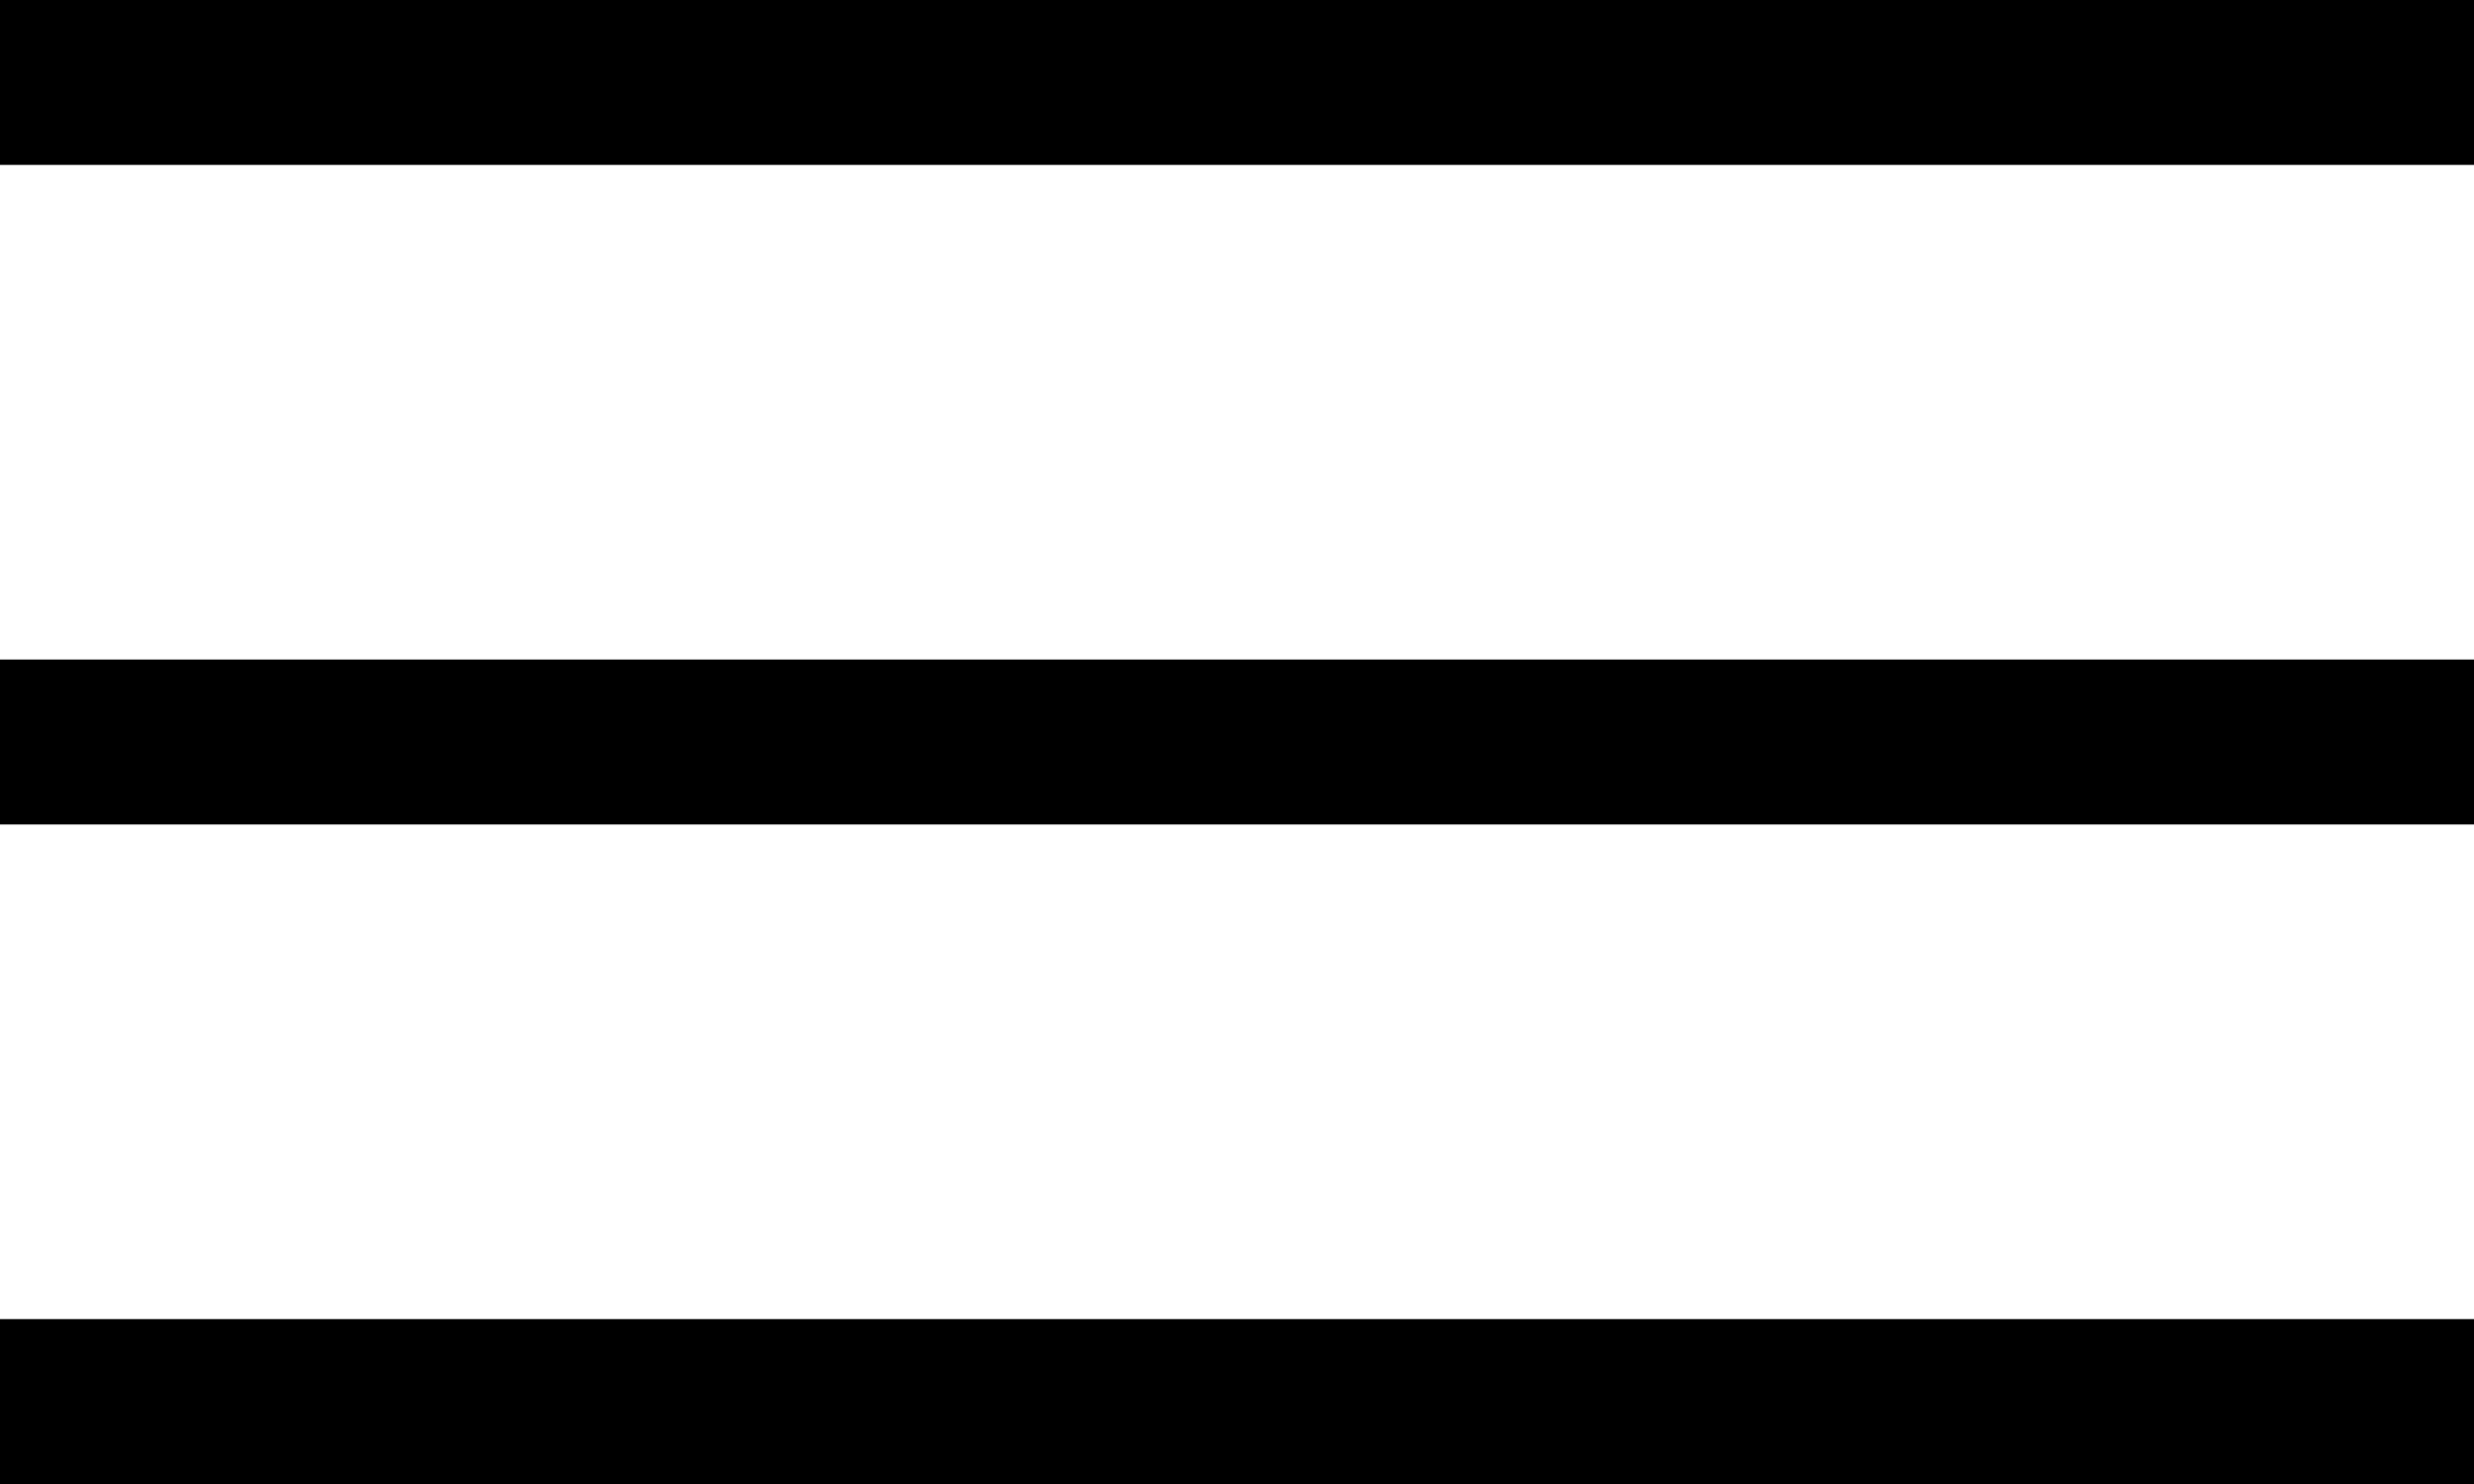
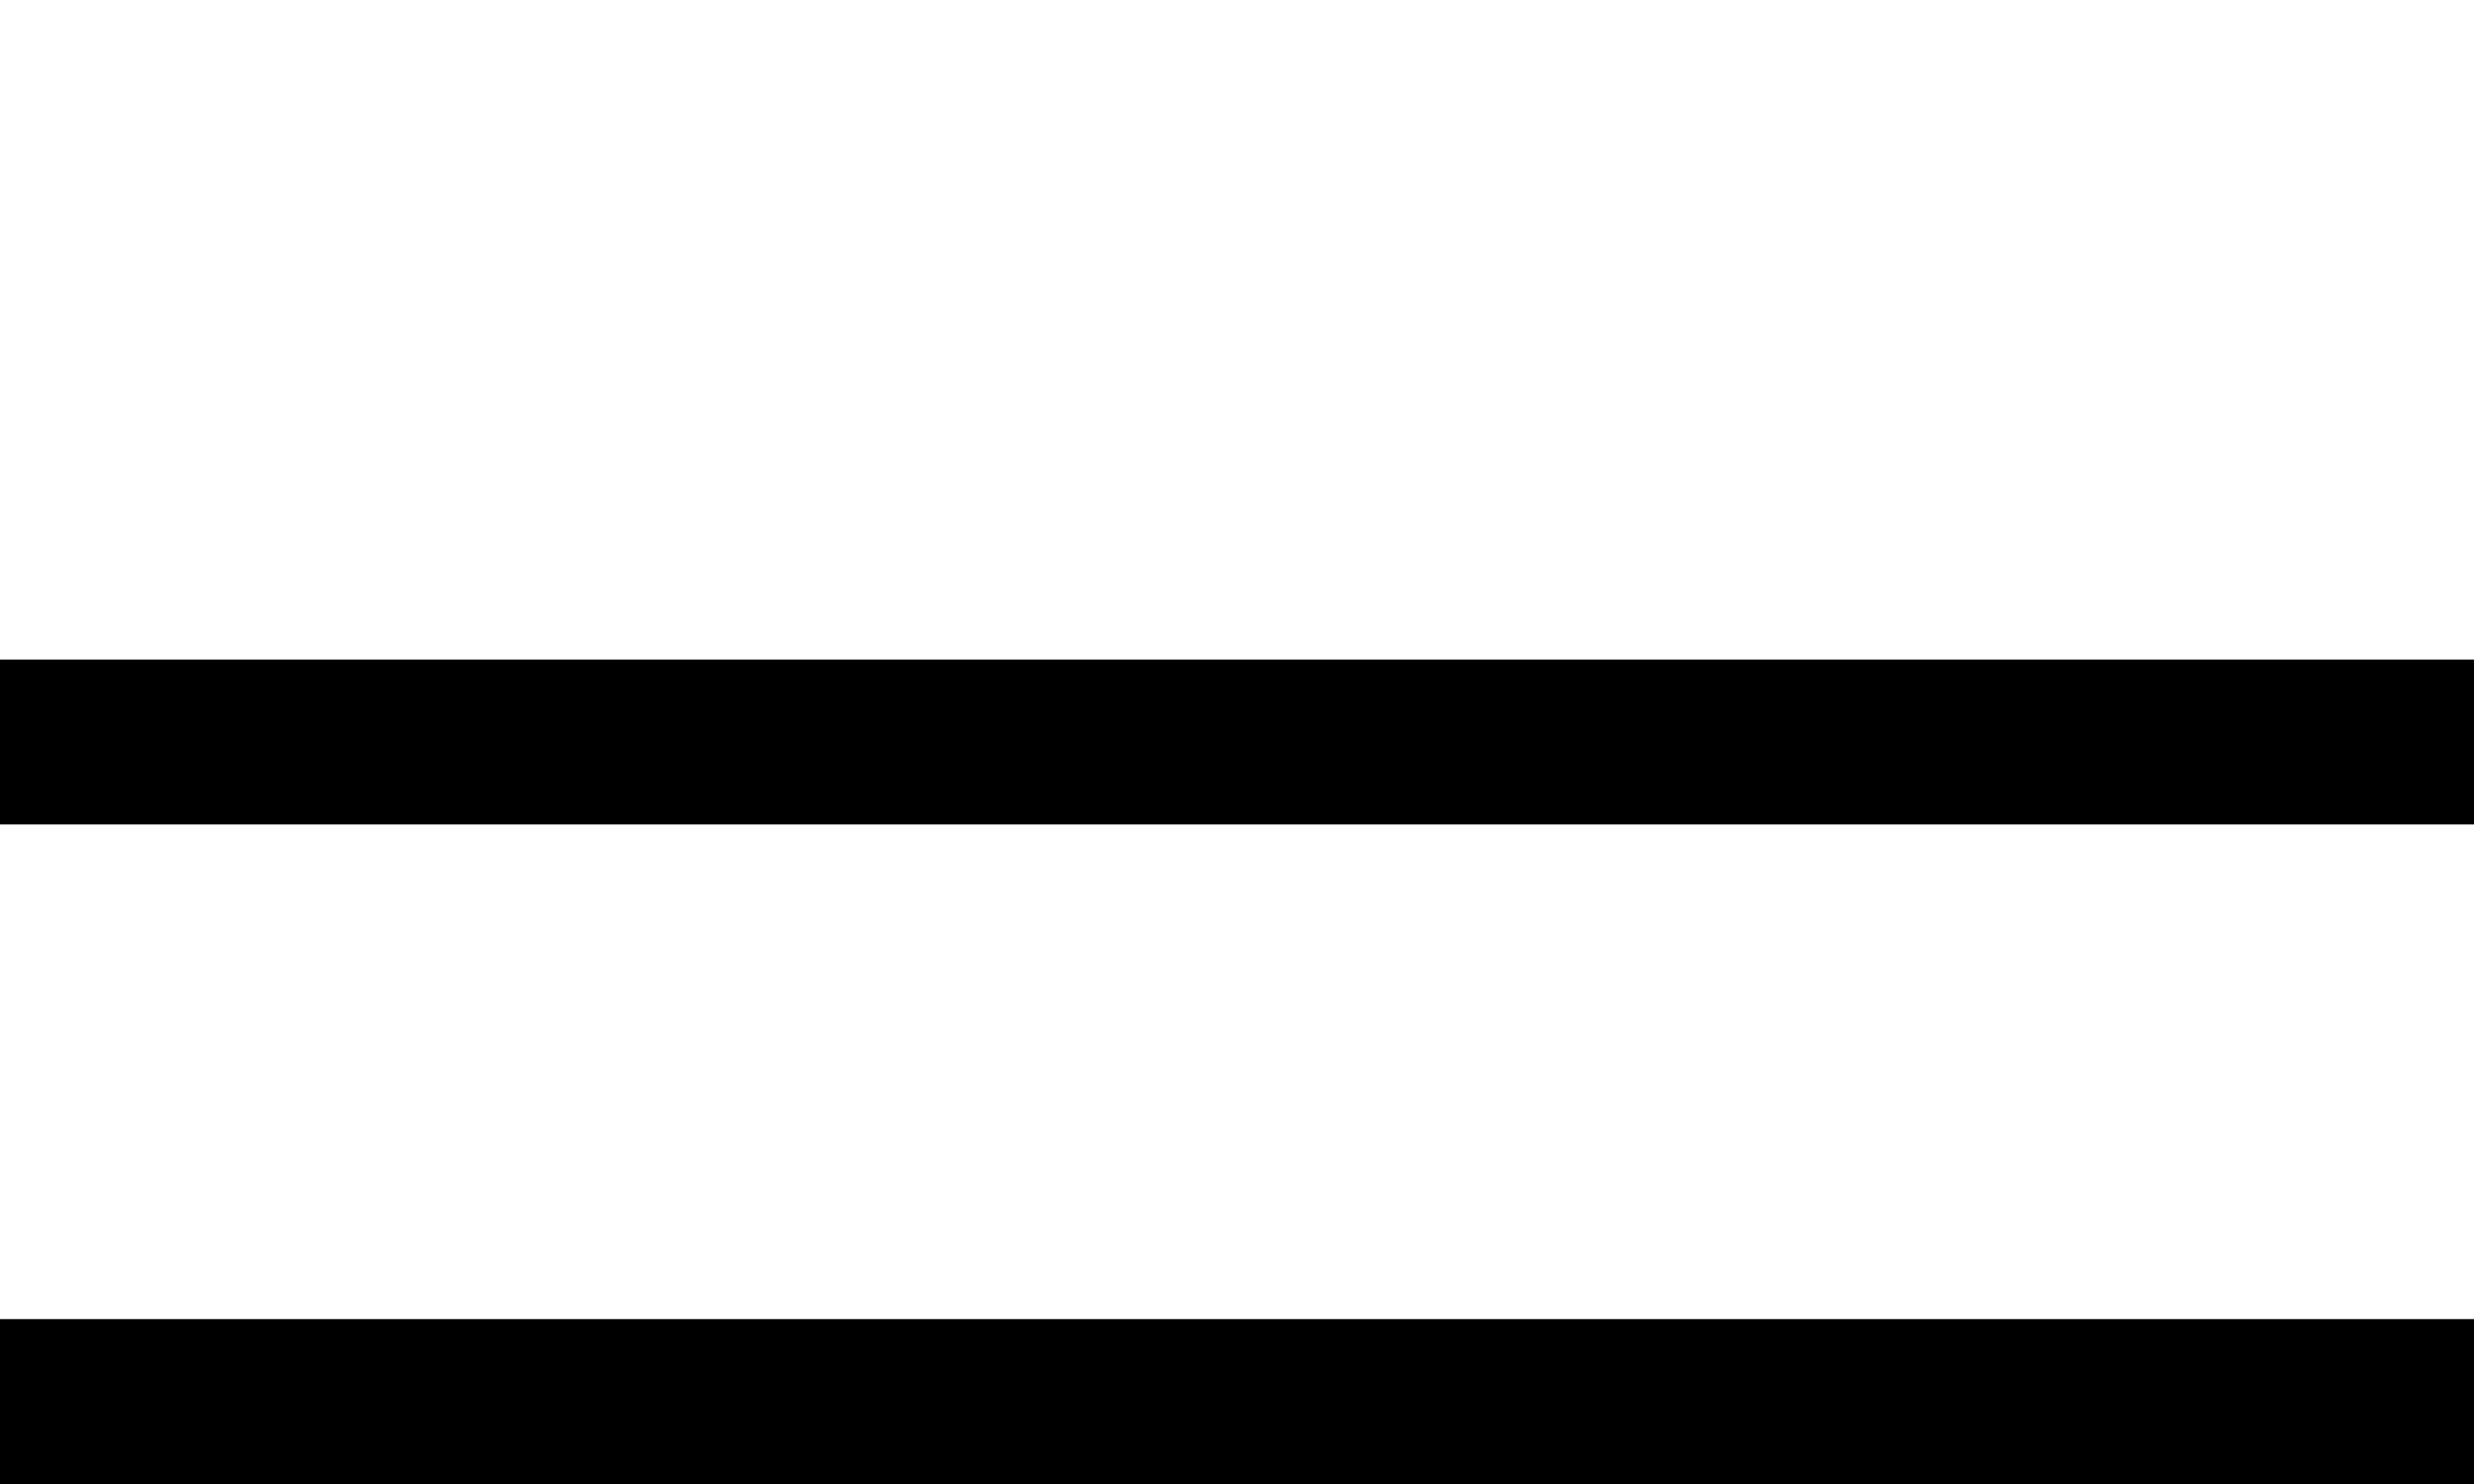
<svg xmlns="http://www.w3.org/2000/svg" width="30" height="18" viewBox="0 0 30 18" fill="none">
-   <rect width="30" height="2" fill="black" />
  <rect y="8" width="30" height="2" fill="black" />
  <rect y="16" width="30" height="2" fill="black" />
</svg>